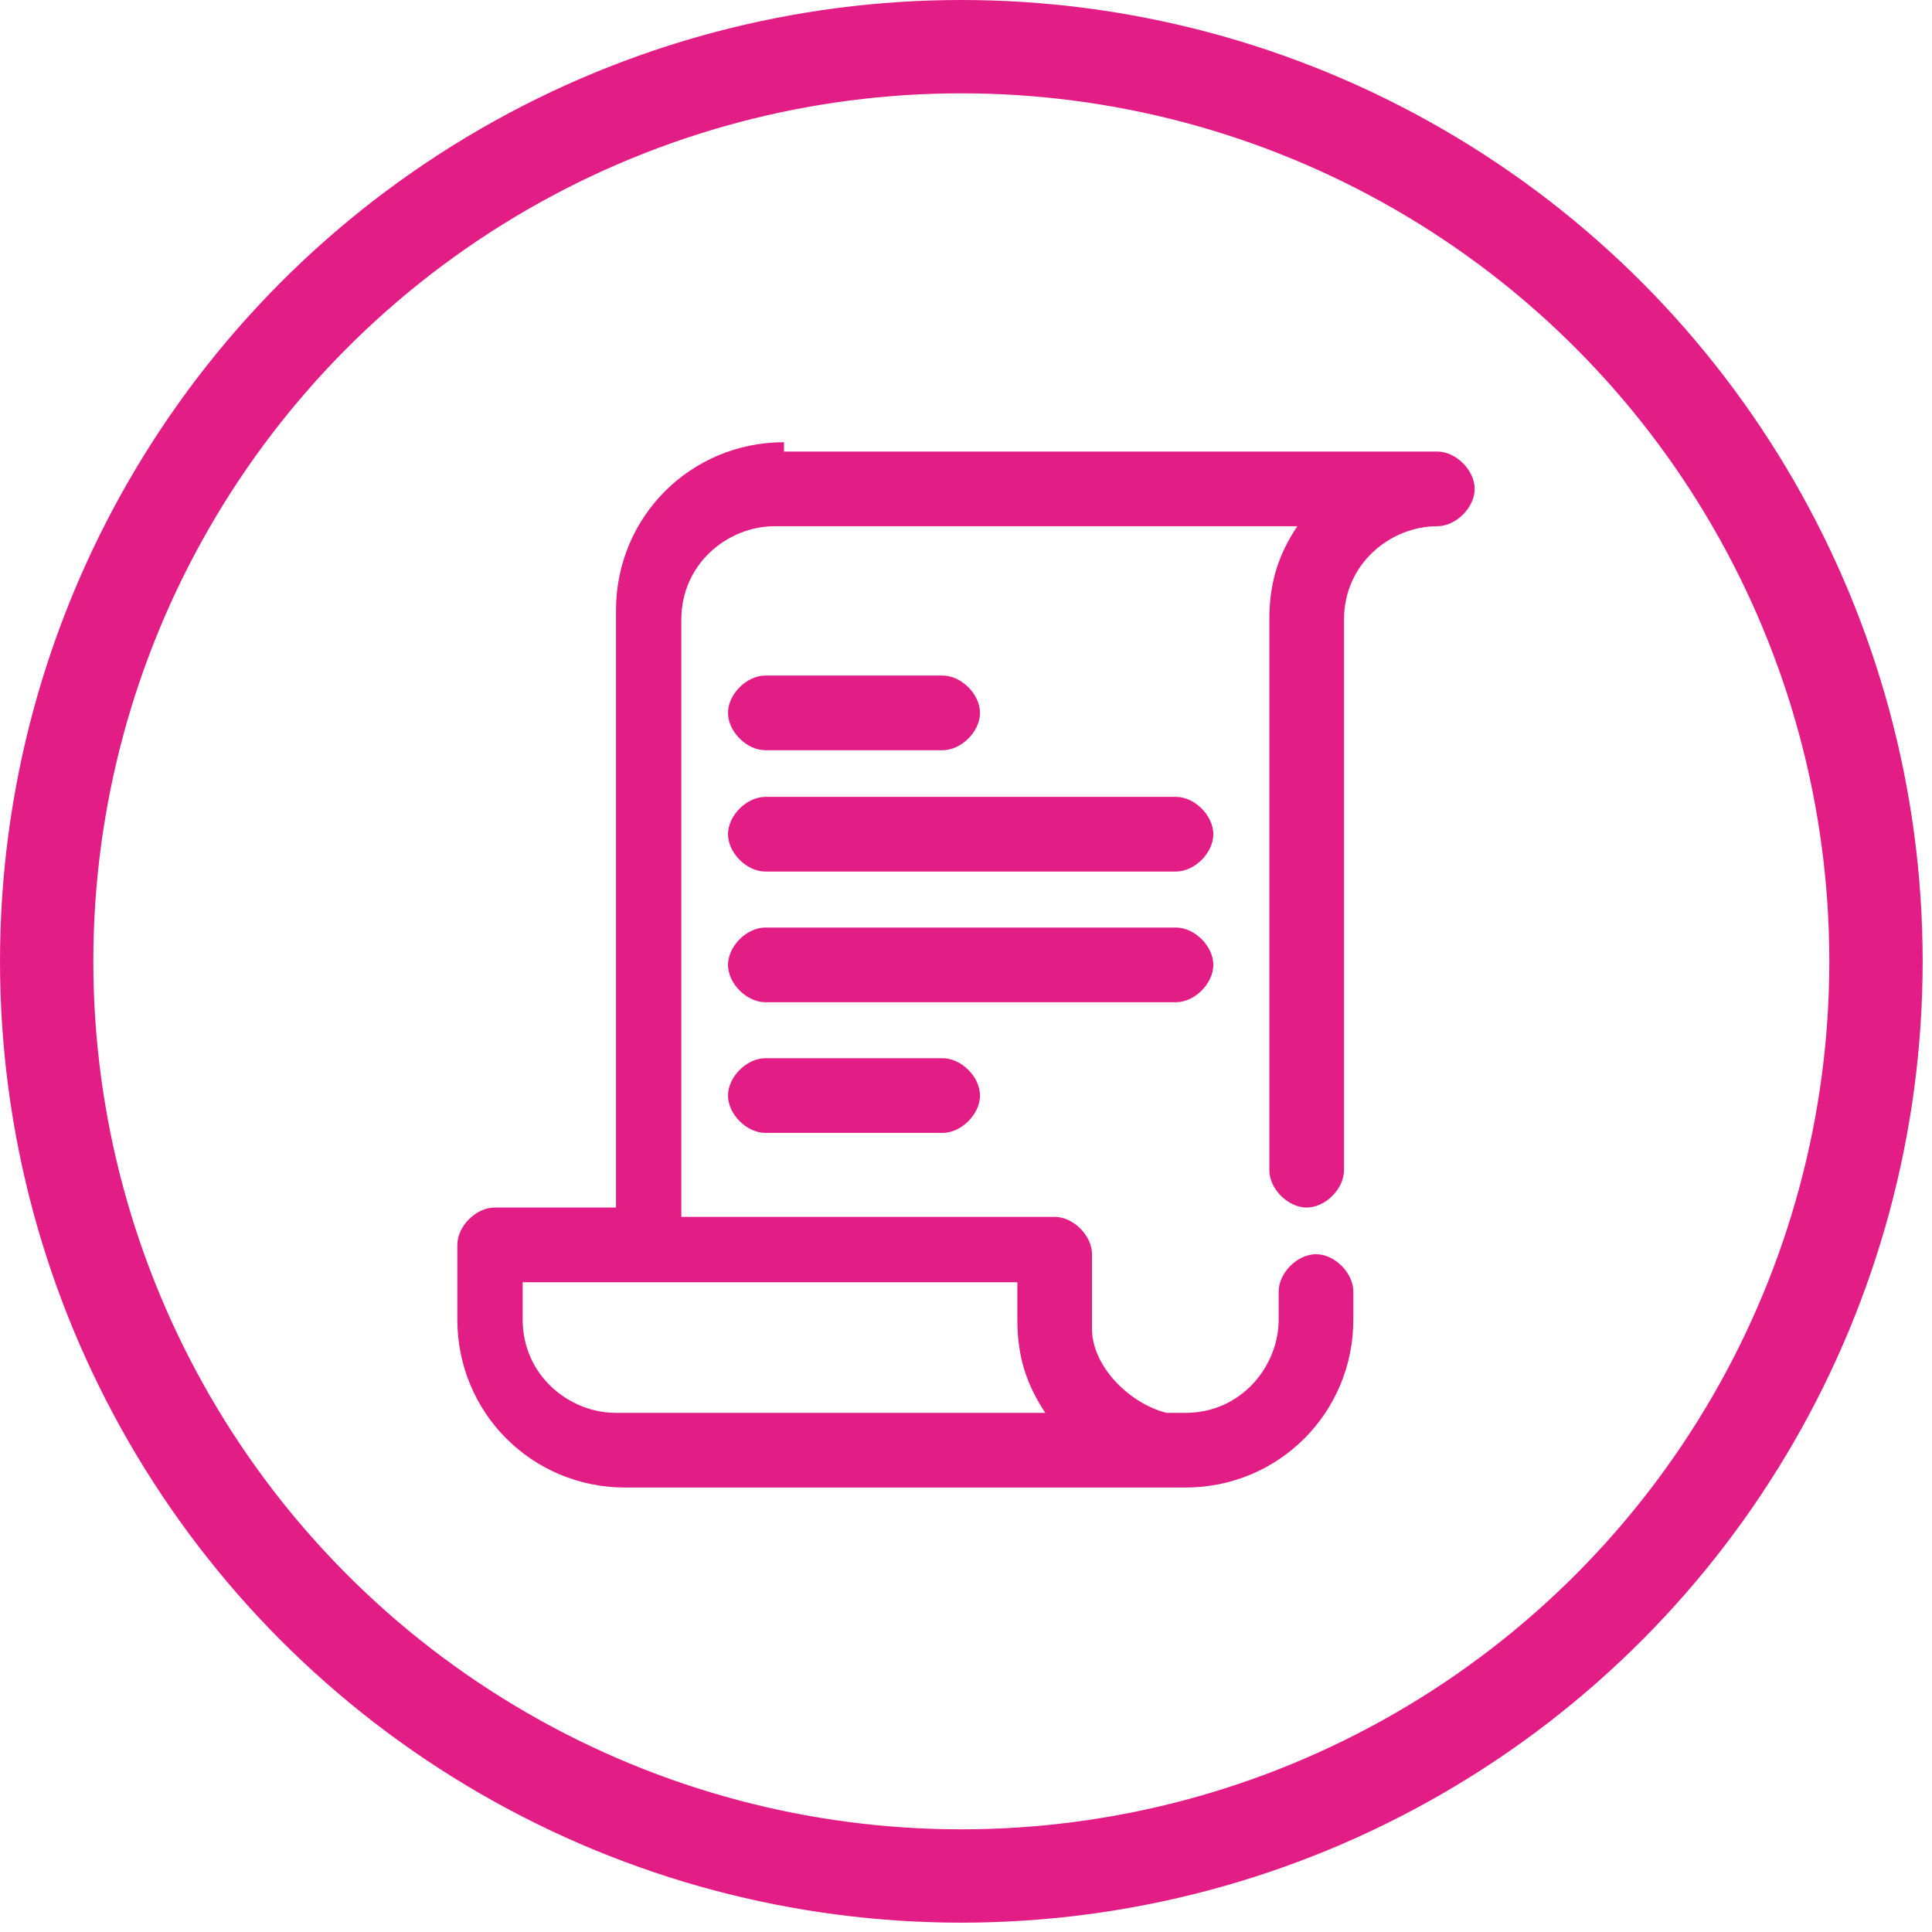
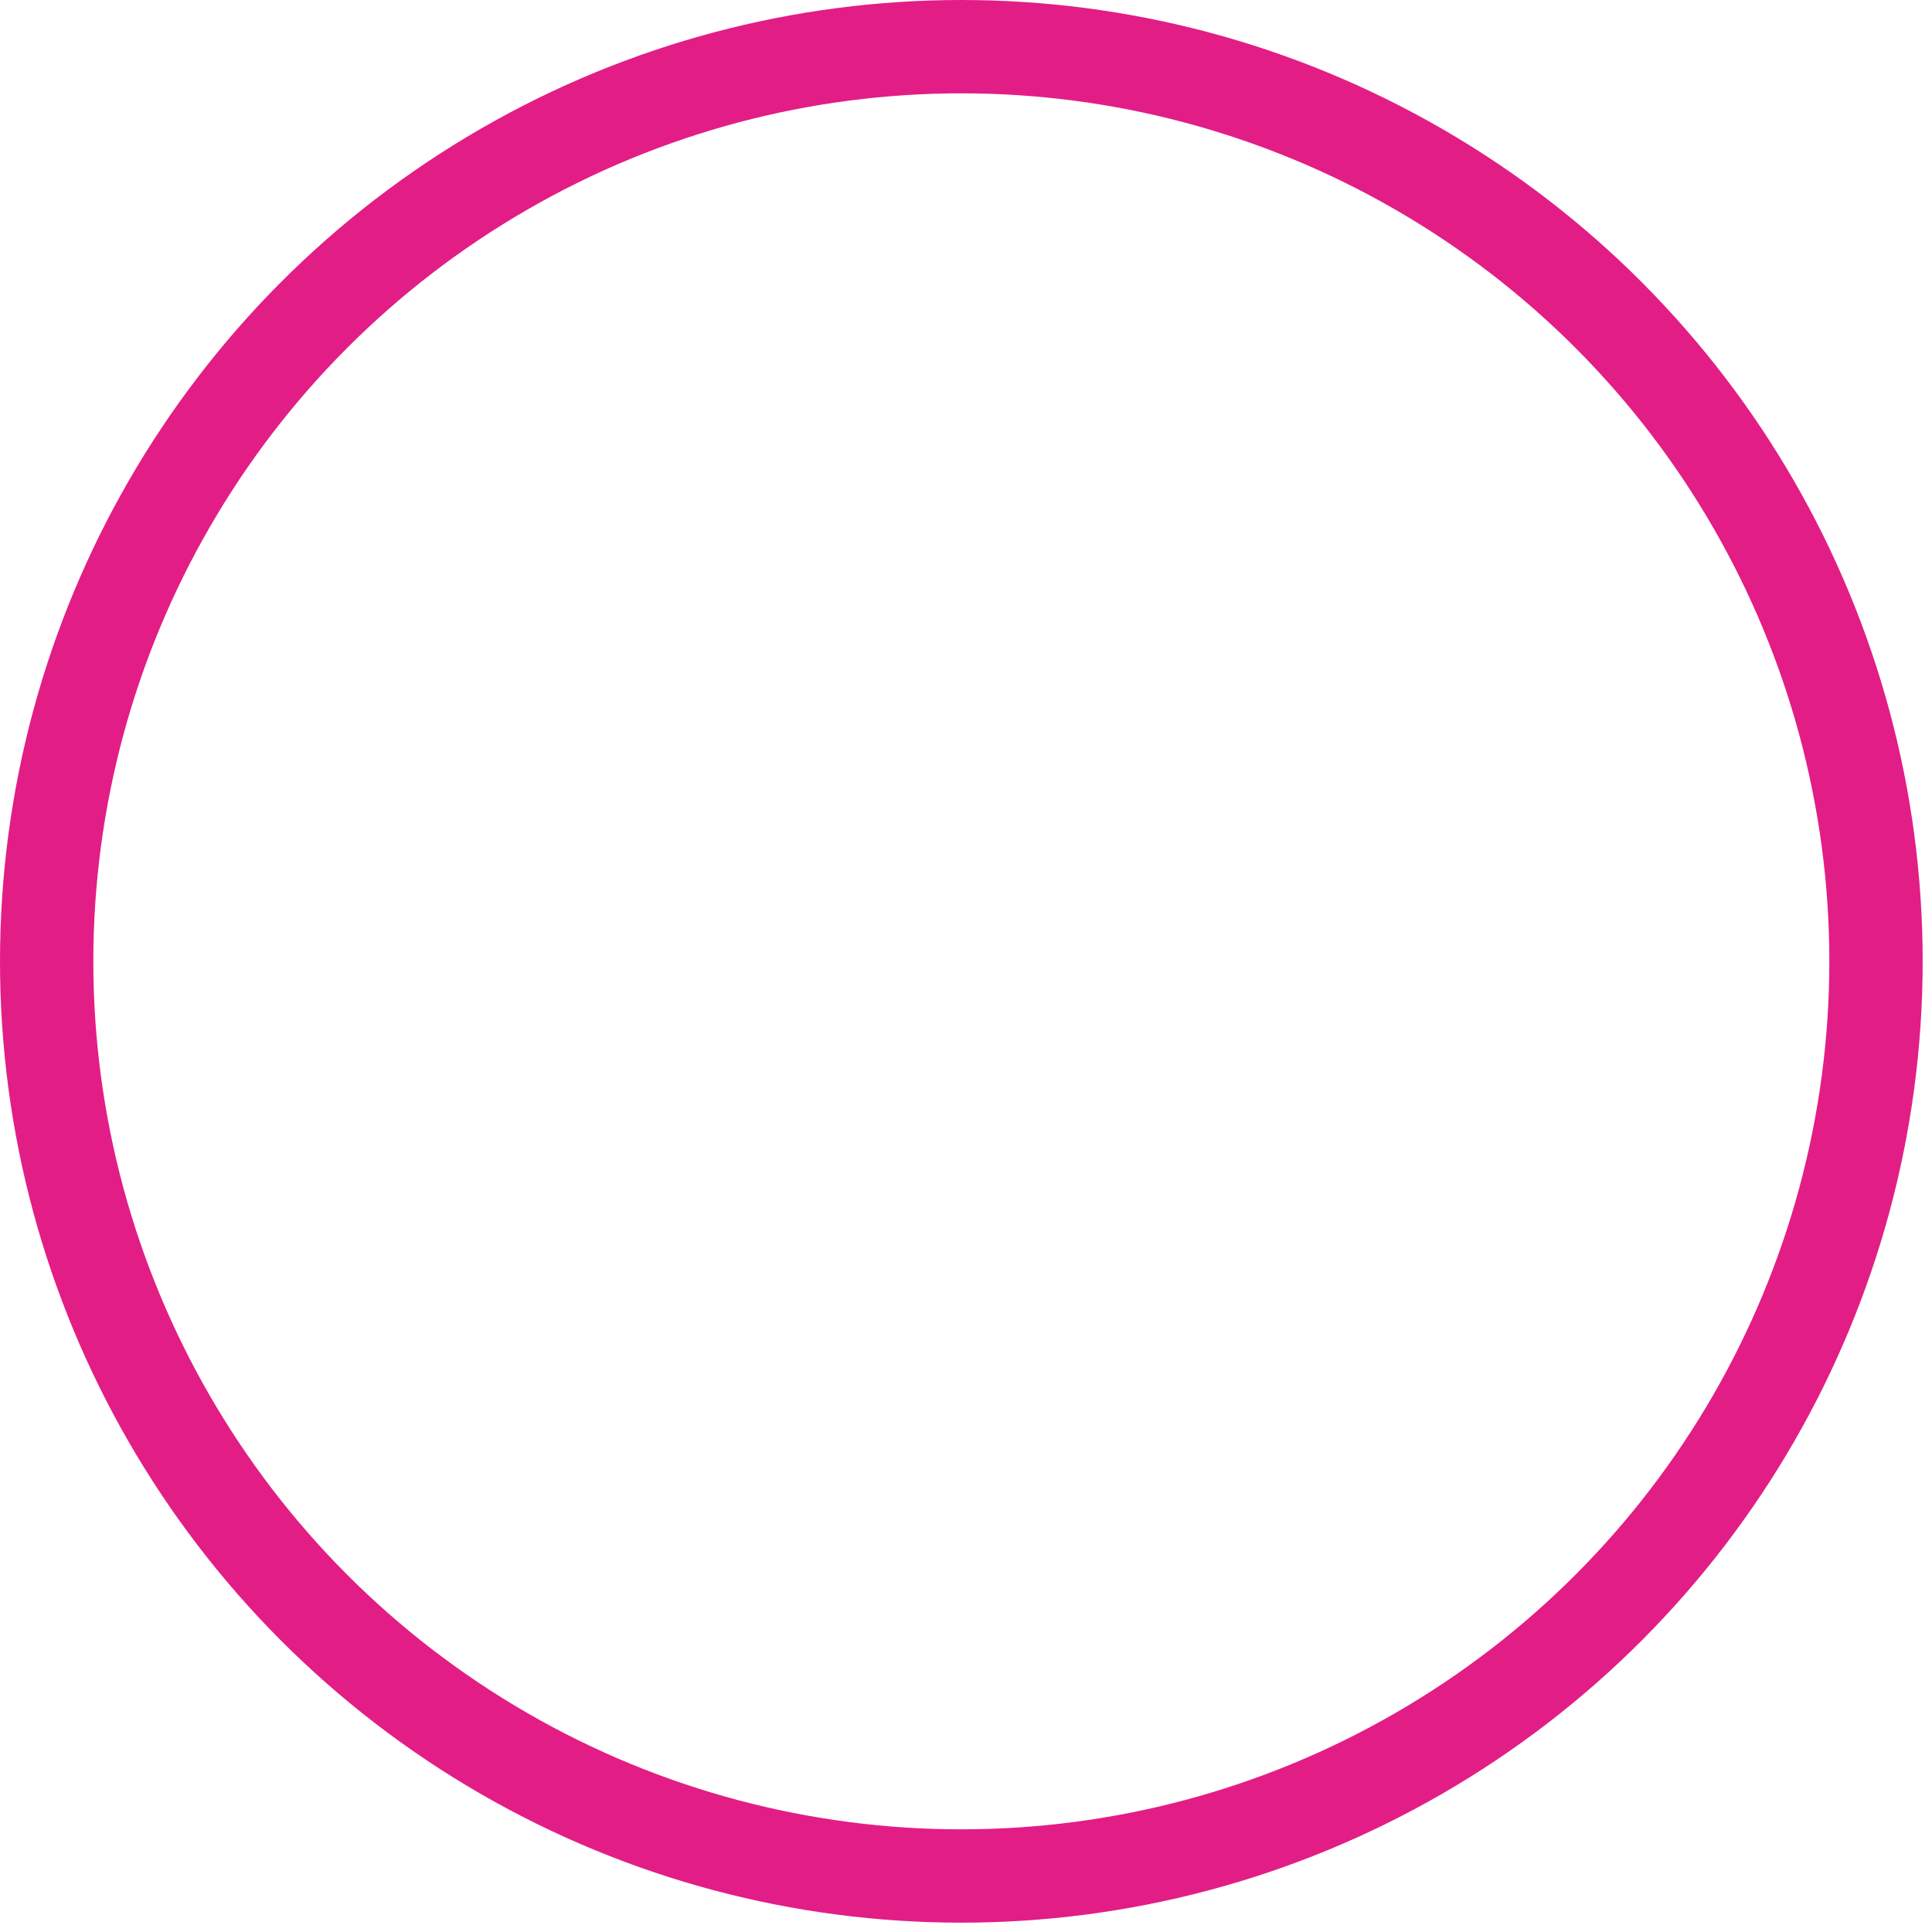
<svg xmlns="http://www.w3.org/2000/svg" version="1.1" id="Calque_1" x="0px" y="0px" viewBox="0 0 20.7 20.7" style="enable-background:new 0 0 20.7 20.7;" xml:space="preserve">
  <style type="text/css">
	.st0{fill:none;stroke:#E31D86;stroke-miterlimit:10;}
	.st1{fill:#E31D86;}
</style>
  <title>mail</title>
  <g>
    <circle class="st0" cx="10.3" cy="10.3" r="9.8" />
  </g>
  <g transform="translate(0,-952.362)">
-     <path class="st1" d="M8.4,957.1c-1,0-1.8,0.8-1.8,1.8v6.4H5.3c-0.2,0-0.4,0.2-0.4,0.4v0.8c0,1,0.8,1.8,1.8,1.8h6   c1,0,1.8-0.8,1.8-1.8v-0.3c0-0.2-0.2-0.4-0.4-0.4c-0.2,0-0.4,0.2-0.4,0.4c0,0,0,0,0,0v0.3c0,0.5-0.4,1-1,1h-0.1c0,0-0.1,0-0.1,0   c-0.4-0.1-0.8-0.5-0.8-0.9v-0.8c0-0.2-0.2-0.4-0.4-0.4h-4v-6.4c0-0.6,0.5-1,1-1h5.6c-0.2,0.3-0.3,0.6-0.3,1v5.9   c0,0.2,0.2,0.4,0.4,0.4c0.2,0,0.4-0.2,0.4-0.4c0,0,0,0,0,0v-5.9c0-0.6,0.5-1,1-1c0.2,0,0.4-0.2,0.4-0.4c0-0.2-0.2-0.4-0.4-0.4H8.4z    M8.2,959.6c-0.2,0-0.4,0.2-0.4,0.4c0,0.2,0.2,0.4,0.4,0.4h1.9c0.2,0,0.4-0.2,0.4-0.4c0-0.2-0.2-0.4-0.4-0.4c0,0,0,0,0,0H8.2   C8.3,959.6,8.3,959.6,8.2,959.6z M8.2,960.9c-0.2,0-0.4,0.2-0.4,0.4c0,0.2,0.2,0.4,0.4,0.4h4.4c0.2,0,0.4-0.2,0.4-0.4   c0-0.2-0.2-0.4-0.4-0.4c0,0,0,0,0,0H8.2C8.3,960.9,8.3,960.9,8.2,960.9z M8.2,962.3c-0.2,0-0.4,0.2-0.4,0.4c0,0.2,0.2,0.4,0.4,0.4   l0,0h4.4c0.2,0,0.4-0.2,0.4-0.4c0-0.2-0.2-0.4-0.4-0.4c0,0,0,0,0,0H8.2C8.3,962.3,8.3,962.3,8.2,962.3z M8.2,963.7   c-0.2,0-0.4,0.2-0.4,0.4c0,0.2,0.2,0.4,0.4,0.4h1.9c0.2,0,0.4-0.2,0.4-0.4c0-0.2-0.2-0.4-0.4-0.4c0,0,0,0,0,0H8.2   C8.3,963.7,8.3,963.7,8.2,963.7z M5.7,966.1h5.2v0.4c0,0.4,0.1,0.7,0.3,1H6.6c-0.5,0-1-0.4-1-1V966.1z" />
-   </g>
+     </g>
</svg>